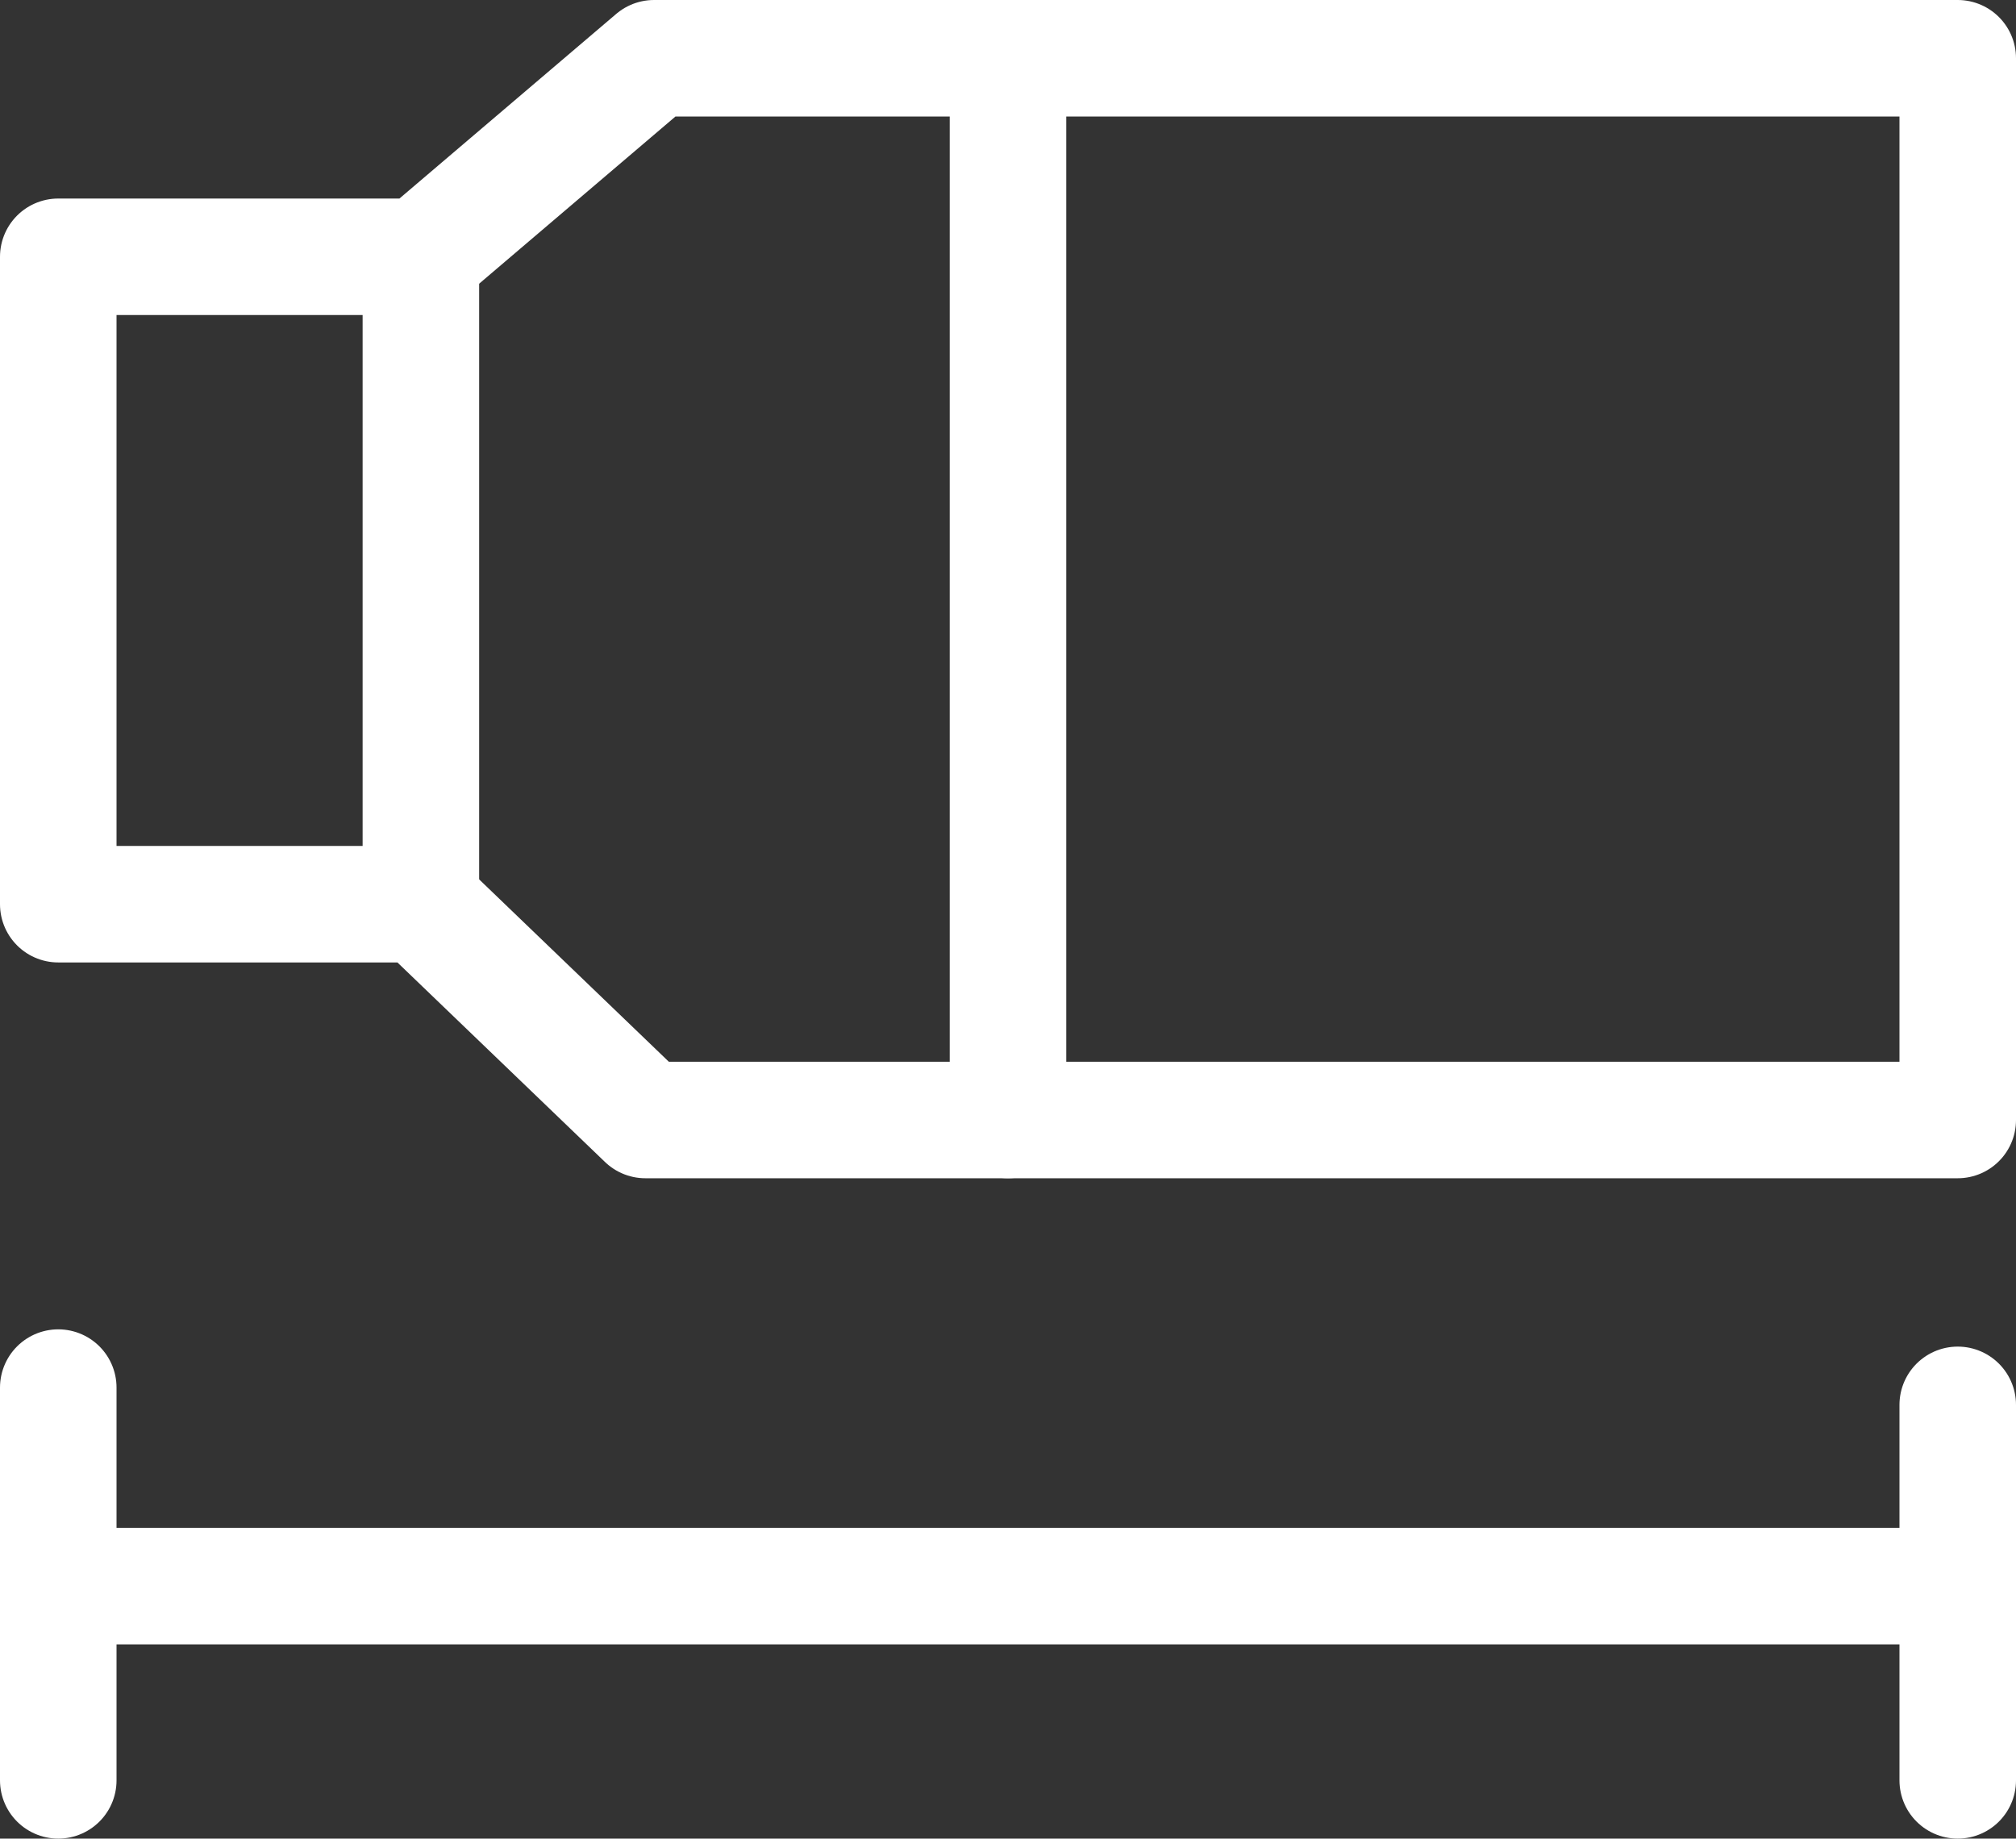
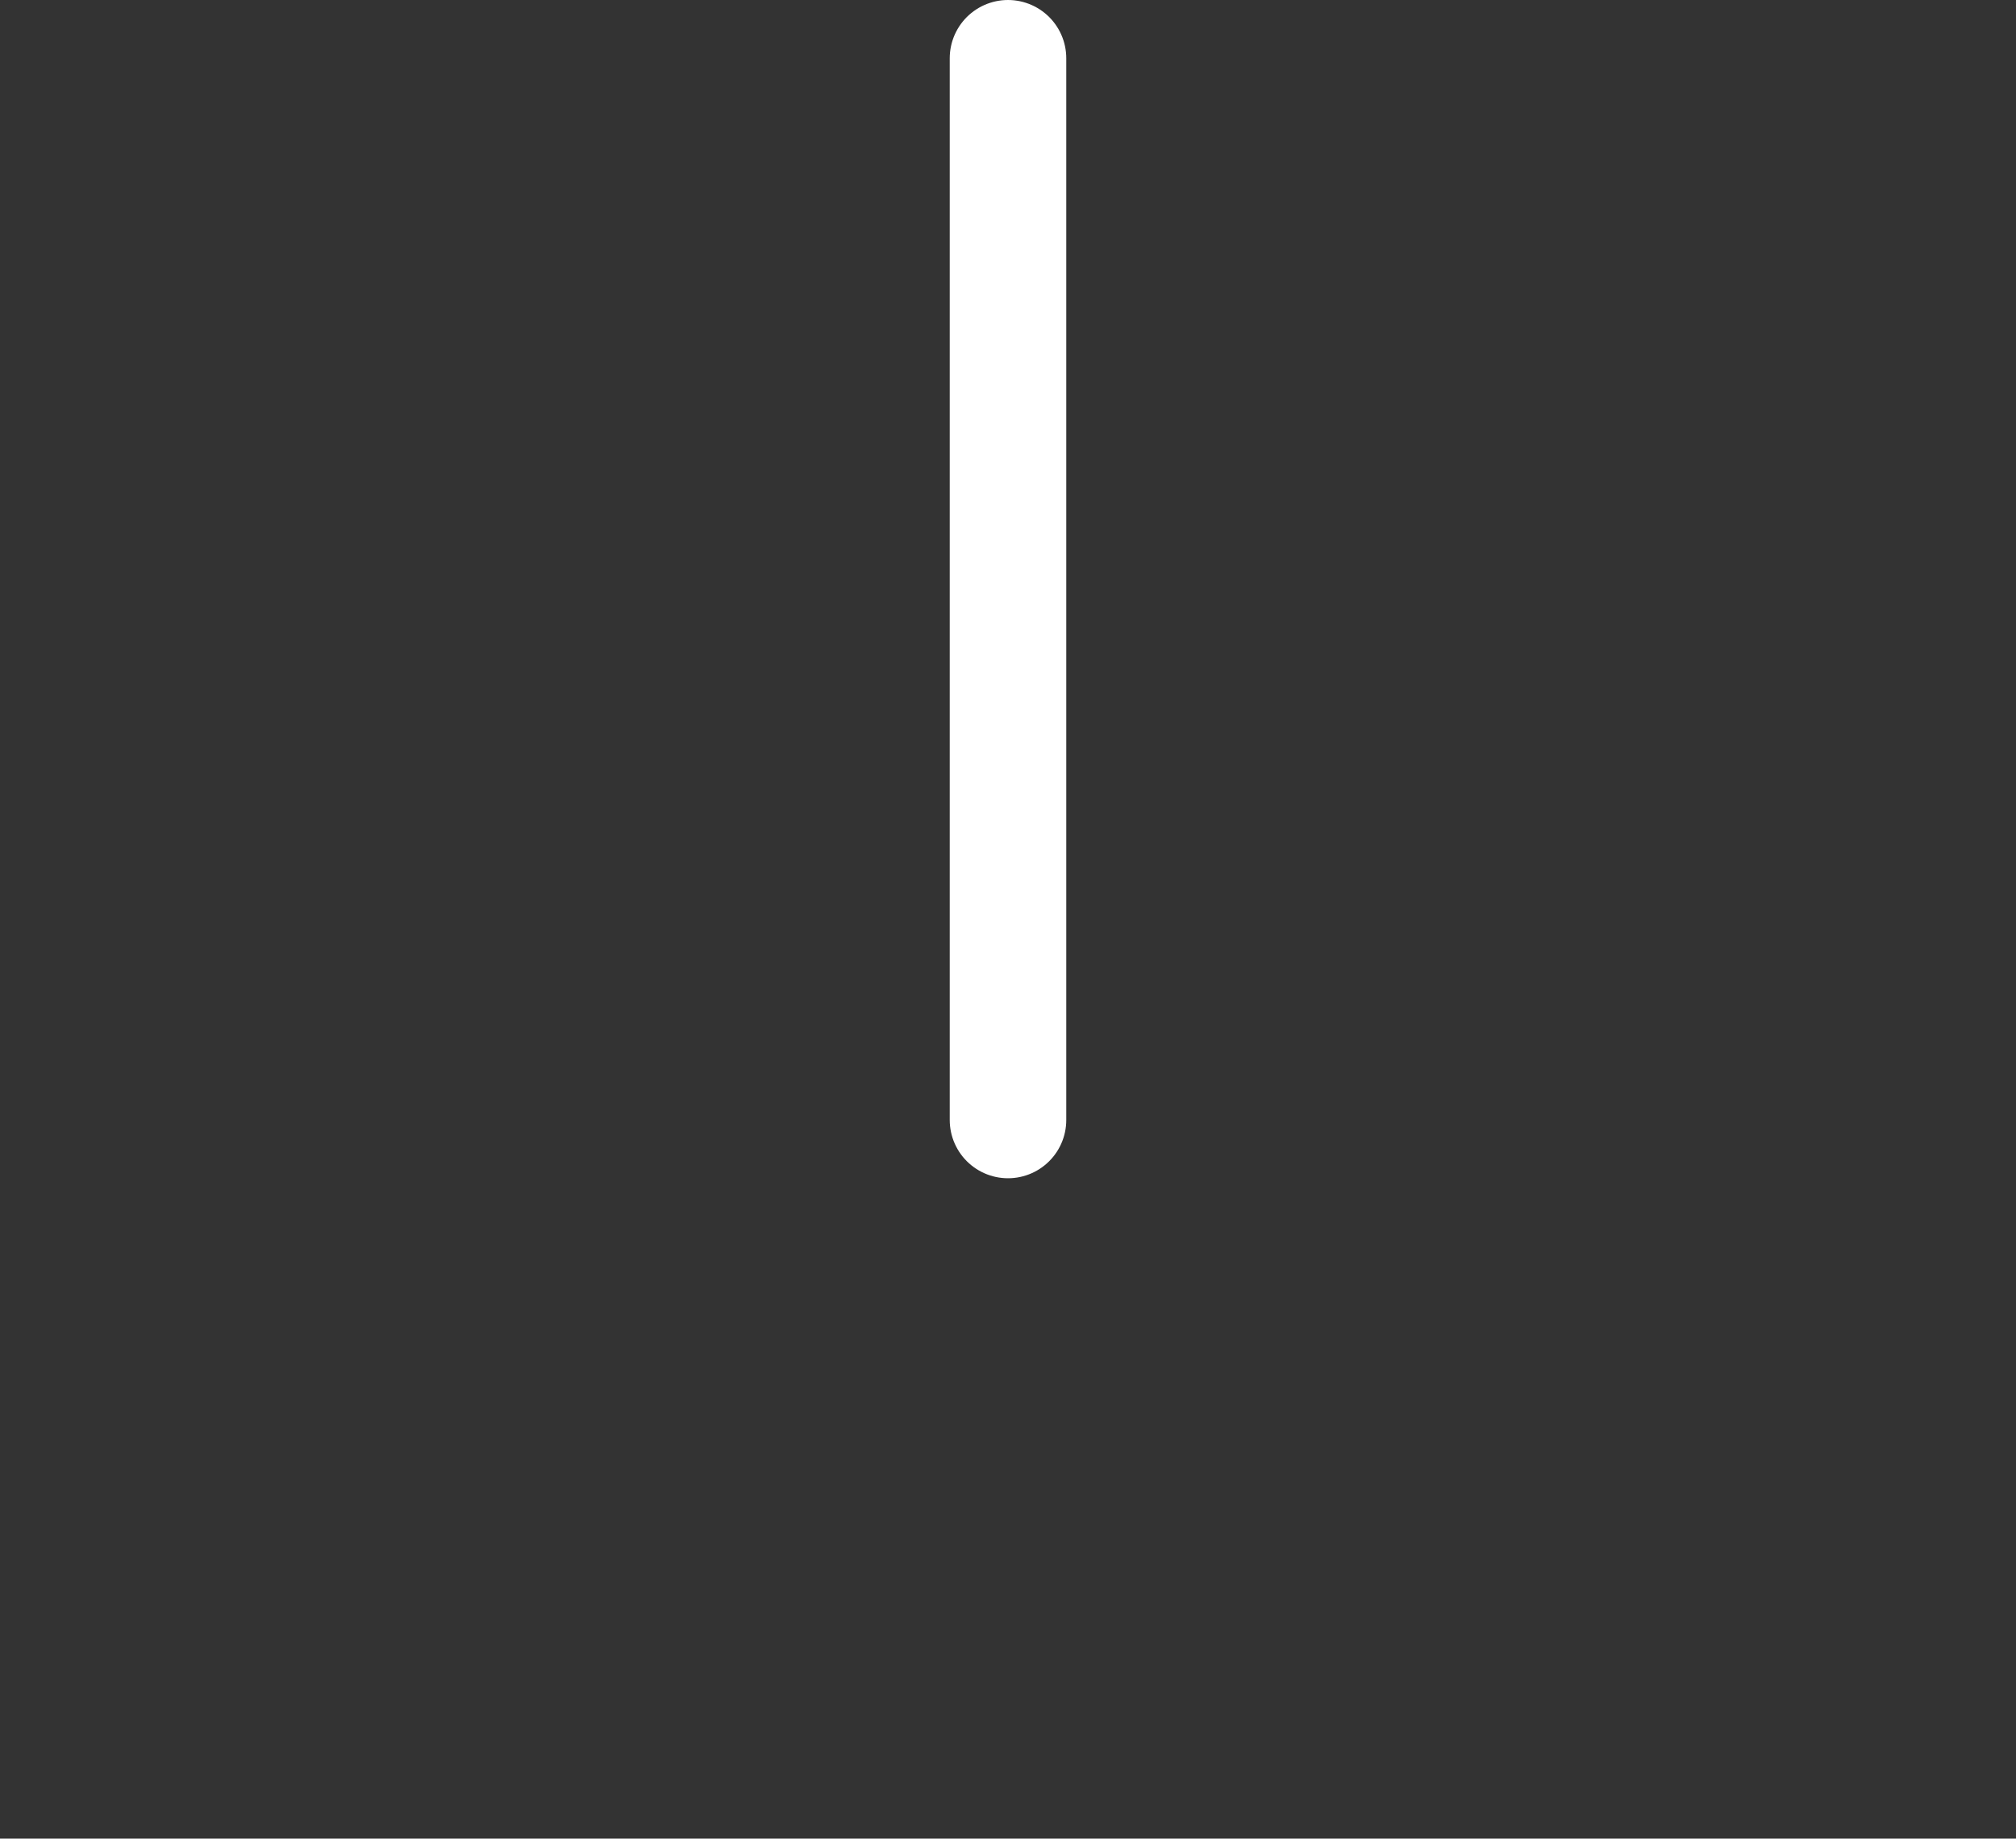
<svg xmlns="http://www.w3.org/2000/svg" version="1.1" id="Calque_1" x="0px" y="0px" width="345.998px" height="315.621px" viewBox="0 0 345.998 315.621" enable-background="new 0 0 345.998 315.621" xml:space="preserve">
  <rect x="0" y="0" width="345.998" height="315.621" fill="#333333" stroke="none" />
  <g>
-     <polygon fill="none" stroke="#FFFFFF" stroke-width="20" stroke-linecap="round" stroke-linejoin="round" stroke-miterlimit="10" points="   10,155.217 72.236,155.217 110.763,192.262 335.998,192.262 335.998,10 112.245,10 72.236,44.081 10,44.081  " />
-     <line fill="none" stroke="#FFFFFF" stroke-width="20" stroke-linecap="round" stroke-linejoin="round" stroke-miterlimit="10" x1="72.236" y1="44.081" x2="72.236" y2="155.217" />
    <line fill="none" stroke="#FFFFFF" stroke-width="20" stroke-linecap="round" stroke-linejoin="round" stroke-miterlimit="10" x1="172.999" y1="10" x2="172.999" y2="192.262" />
-     <line fill="none" stroke="#FFFFFF" stroke-width="20" stroke-linecap="round" stroke-linejoin="round" stroke-miterlimit="10" x1="10" y1="272.28" x2="335.998" y2="272.28" />
-     <line fill="none" stroke="#FFFFFF" stroke-width="20" stroke-linecap="round" stroke-linejoin="round" stroke-miterlimit="10" x1="335.998" y1="241.162" x2="335.998" y2="305.621" />
-     <line fill="none" stroke="#FFFFFF" stroke-width="20" stroke-linecap="round" stroke-linejoin="round" stroke-miterlimit="10" x1="10" y1="238.199" x2="10" y2="305.621" />
  </g>
</svg>